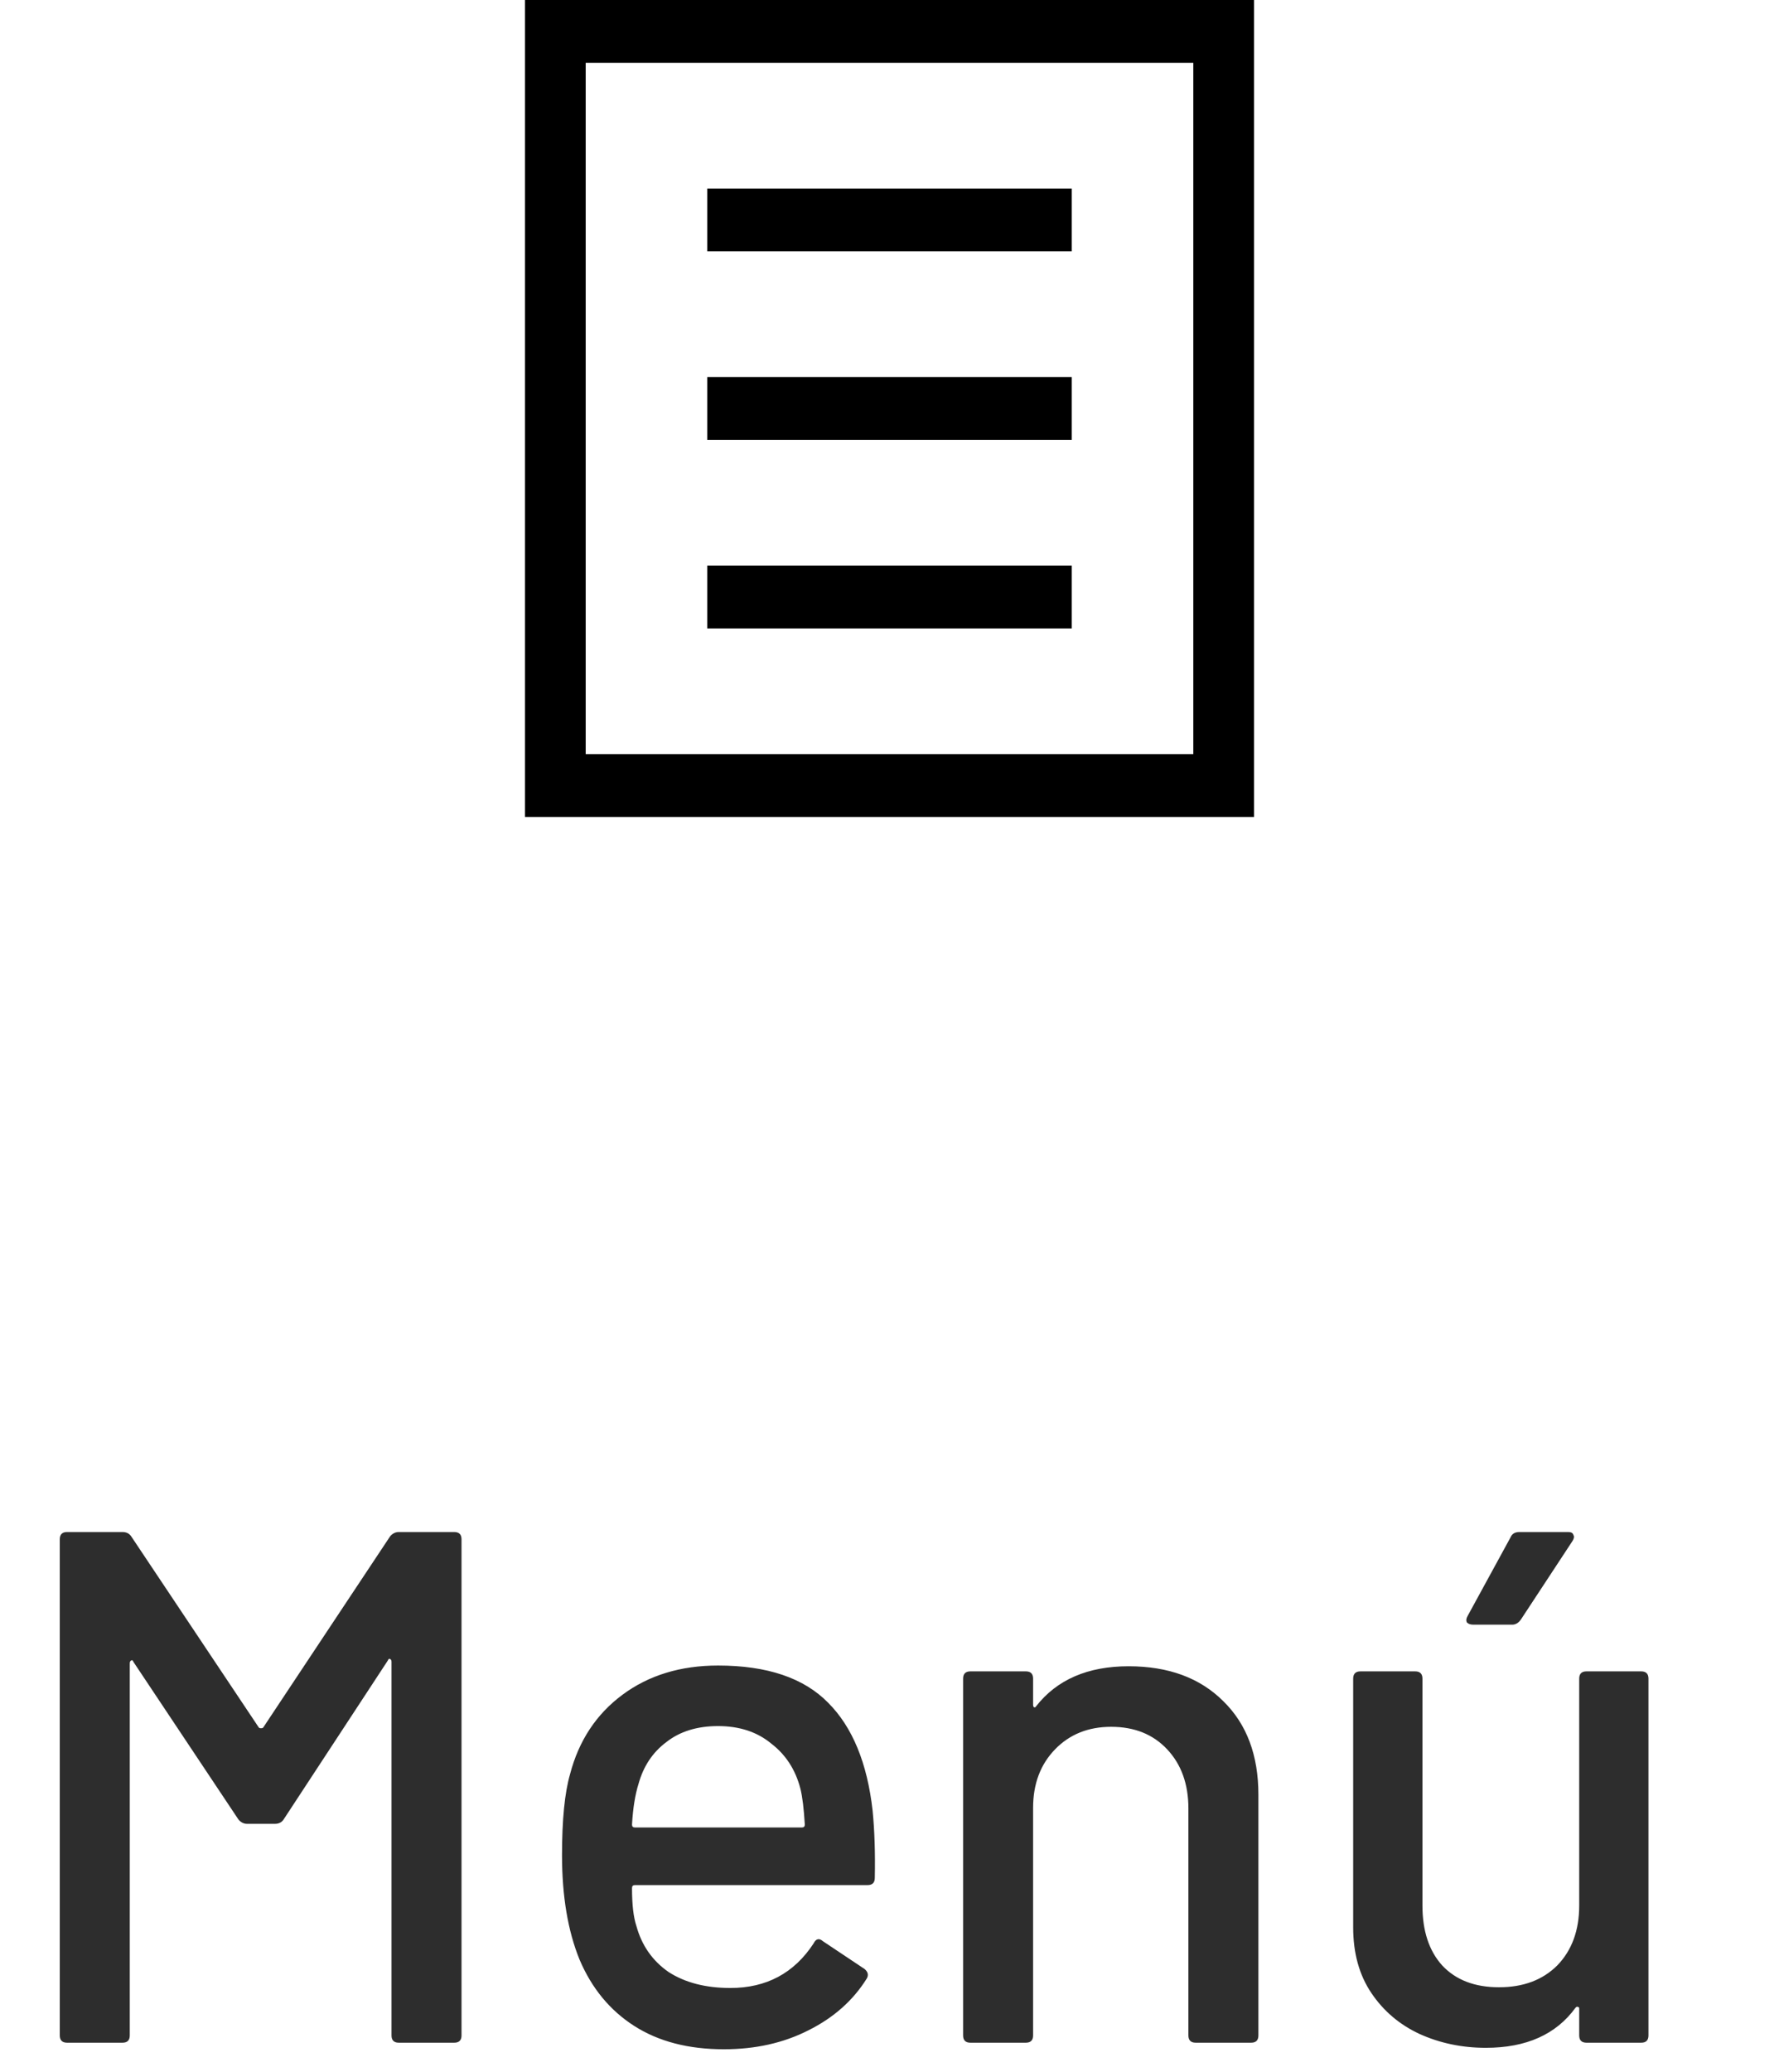
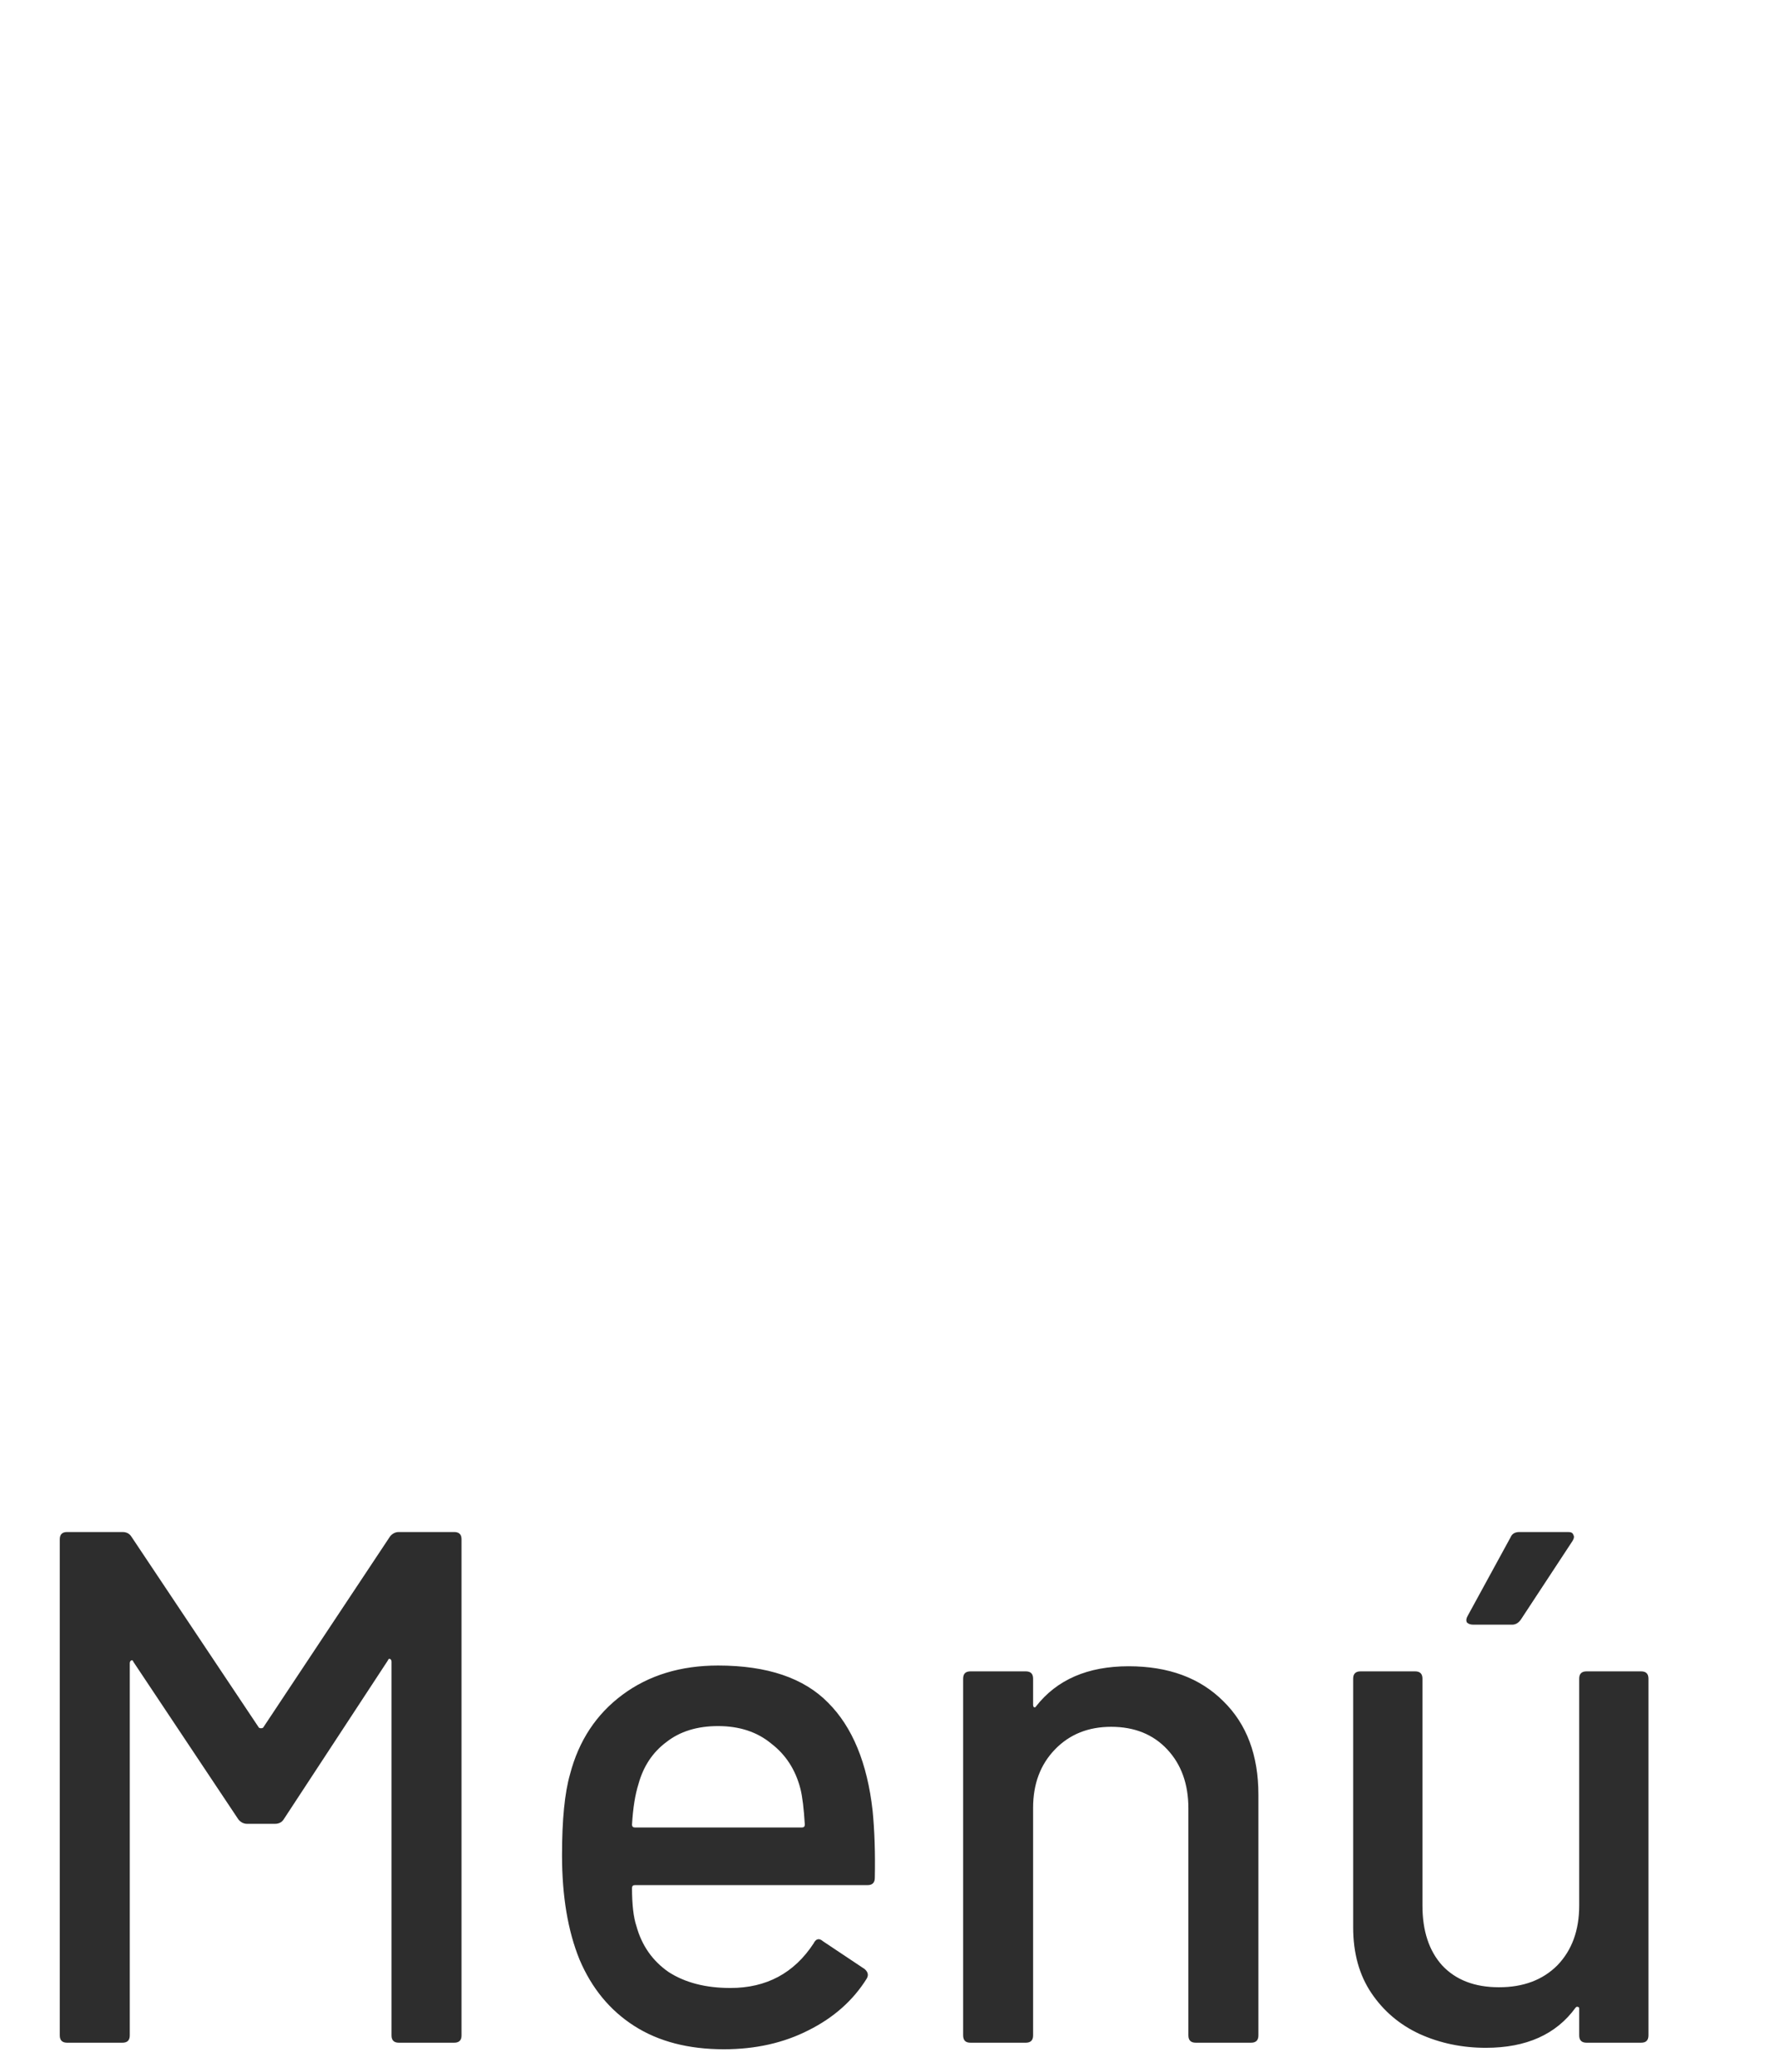
<svg xmlns="http://www.w3.org/2000/svg" width="61" height="71" viewBox="0 0 61 71" fill="none">
  <path d="M13.375 52.65C13.458 52.55 13.558 52.5 13.675 52.5H15.575C15.742 52.5 15.825 52.583 15.825 52.75V69.75C15.825 69.917 15.742 70 15.575 70H13.675C13.508 70 13.425 69.917 13.425 69.75V56.95C13.425 56.9 13.408 56.867 13.375 56.85C13.342 56.833 13.317 56.85 13.3 56.9L9.725 62.35C9.658 62.45 9.558 62.5 9.425 62.5H8.475C8.358 62.5 8.258 62.45 8.175 62.35L4.575 56.95C4.558 56.9 4.533 56.883 4.5 56.9C4.467 56.917 4.45 56.95 4.45 57V69.75C4.45 69.917 4.367 70 4.2 70H2.3C2.133 70 2.05 69.917 2.05 69.75V52.75C2.05 52.583 2.133 52.5 2.3 52.5H4.2C4.333 52.5 4.433 52.55 4.5 52.65L8.875 59.2C8.892 59.217 8.917 59.225 8.95 59.225C8.983 59.225 9.008 59.217 9.025 59.2L13.375 52.65ZM29.921 62.05C29.988 62.733 30.013 63.5 29.996 64.35C29.996 64.517 29.913 64.6 29.746 64.6H21.771C21.704 64.6 21.671 64.633 21.671 64.7C21.671 65.267 21.721 65.7 21.821 66C22.004 66.667 22.371 67.192 22.921 67.575C23.488 67.942 24.196 68.125 25.046 68.125C26.279 68.125 27.229 67.617 27.896 66.6C27.979 66.433 28.088 66.408 28.221 66.525L29.646 67.475C29.763 67.575 29.788 67.683 29.721 67.8C29.254 68.55 28.588 69.142 27.721 69.575C26.871 70.008 25.904 70.225 24.821 70.225C23.604 70.225 22.579 69.958 21.746 69.425C20.913 68.892 20.288 68.133 19.871 67.15C19.471 66.167 19.271 64.975 19.271 63.575C19.271 62.358 19.363 61.433 19.546 60.8C19.846 59.65 20.446 58.742 21.346 58.075C22.246 57.408 23.338 57.075 24.621 57.075C26.304 57.075 27.563 57.5 28.396 58.35C29.229 59.183 29.738 60.417 29.921 62.05ZM24.621 59.15C23.904 59.15 23.313 59.333 22.846 59.7C22.379 60.05 22.063 60.525 21.896 61.125C21.779 61.492 21.704 61.958 21.671 62.525C21.671 62.592 21.704 62.625 21.771 62.625H27.496C27.563 62.625 27.596 62.592 27.596 62.525C27.563 61.975 27.513 61.567 27.446 61.3C27.279 60.65 26.946 60.133 26.446 59.75C25.963 59.35 25.354 59.15 24.621 59.15ZM38.699 57.1C40.066 57.1 41.149 57.5 41.949 58.3C42.749 59.083 43.149 60.15 43.149 61.5V69.75C43.149 69.917 43.066 70 42.899 70H40.999C40.833 70 40.749 69.917 40.749 69.75V61.975C40.749 61.142 40.508 60.467 40.024 59.95C39.541 59.433 38.899 59.175 38.099 59.175C37.316 59.175 36.674 59.433 36.174 59.95C35.674 60.467 35.424 61.133 35.424 61.95V69.75C35.424 69.917 35.341 70 35.174 70H33.274C33.108 70 33.024 69.917 33.024 69.75V57.525C33.024 57.358 33.108 57.275 33.274 57.275H35.174C35.341 57.275 35.424 57.358 35.424 57.525V58.425C35.424 58.458 35.433 58.483 35.449 58.5C35.483 58.517 35.508 58.508 35.524 58.475C36.241 57.558 37.299 57.1 38.699 57.1ZM54.149 57.525C54.149 57.358 54.233 57.275 54.399 57.275H56.274C56.441 57.275 56.524 57.358 56.524 57.525V69.75C56.524 69.917 56.441 70 56.274 70H54.399C54.233 70 54.149 69.917 54.149 69.75V68.825C54.149 68.792 54.133 68.775 54.099 68.775C54.083 68.758 54.058 68.767 54.024 68.8C53.358 69.717 52.333 70.175 50.949 70.175C50.133 70.175 49.374 70.017 48.674 69.7C47.991 69.383 47.441 68.917 47.024 68.3C46.608 67.683 46.399 66.933 46.399 66.05V57.525C46.399 57.358 46.483 57.275 46.649 57.275H48.524C48.691 57.275 48.774 57.358 48.774 57.525V65.3C48.774 66.167 48.999 66.85 49.449 67.35C49.916 67.85 50.566 68.1 51.399 68.1C52.233 68.1 52.899 67.85 53.399 67.35C53.899 66.833 54.149 66.15 54.149 65.3V57.525ZM50.524 55.675C50.424 55.675 50.349 55.65 50.299 55.6C50.266 55.533 50.274 55.458 50.324 55.375L51.799 52.675C51.849 52.558 51.949 52.5 52.099 52.5H53.774C53.874 52.5 53.933 52.533 53.949 52.6C53.983 52.65 53.974 52.717 53.924 52.8L52.149 55.5C52.066 55.617 51.966 55.675 51.849 55.675H50.524Z" fill="#2D2D2D" />
-   <path d="M43 0V28H18V0H43ZM40.917 2.154H20.083V25.846H40.917V2.154ZM36.75 15.077H24.25V12.923H36.75V15.077ZM36.75 21.538H24.25V19.385H36.75V21.538ZM36.75 8.615H24.25V6.462H36.75V8.615Z" fill="black" />
</svg>